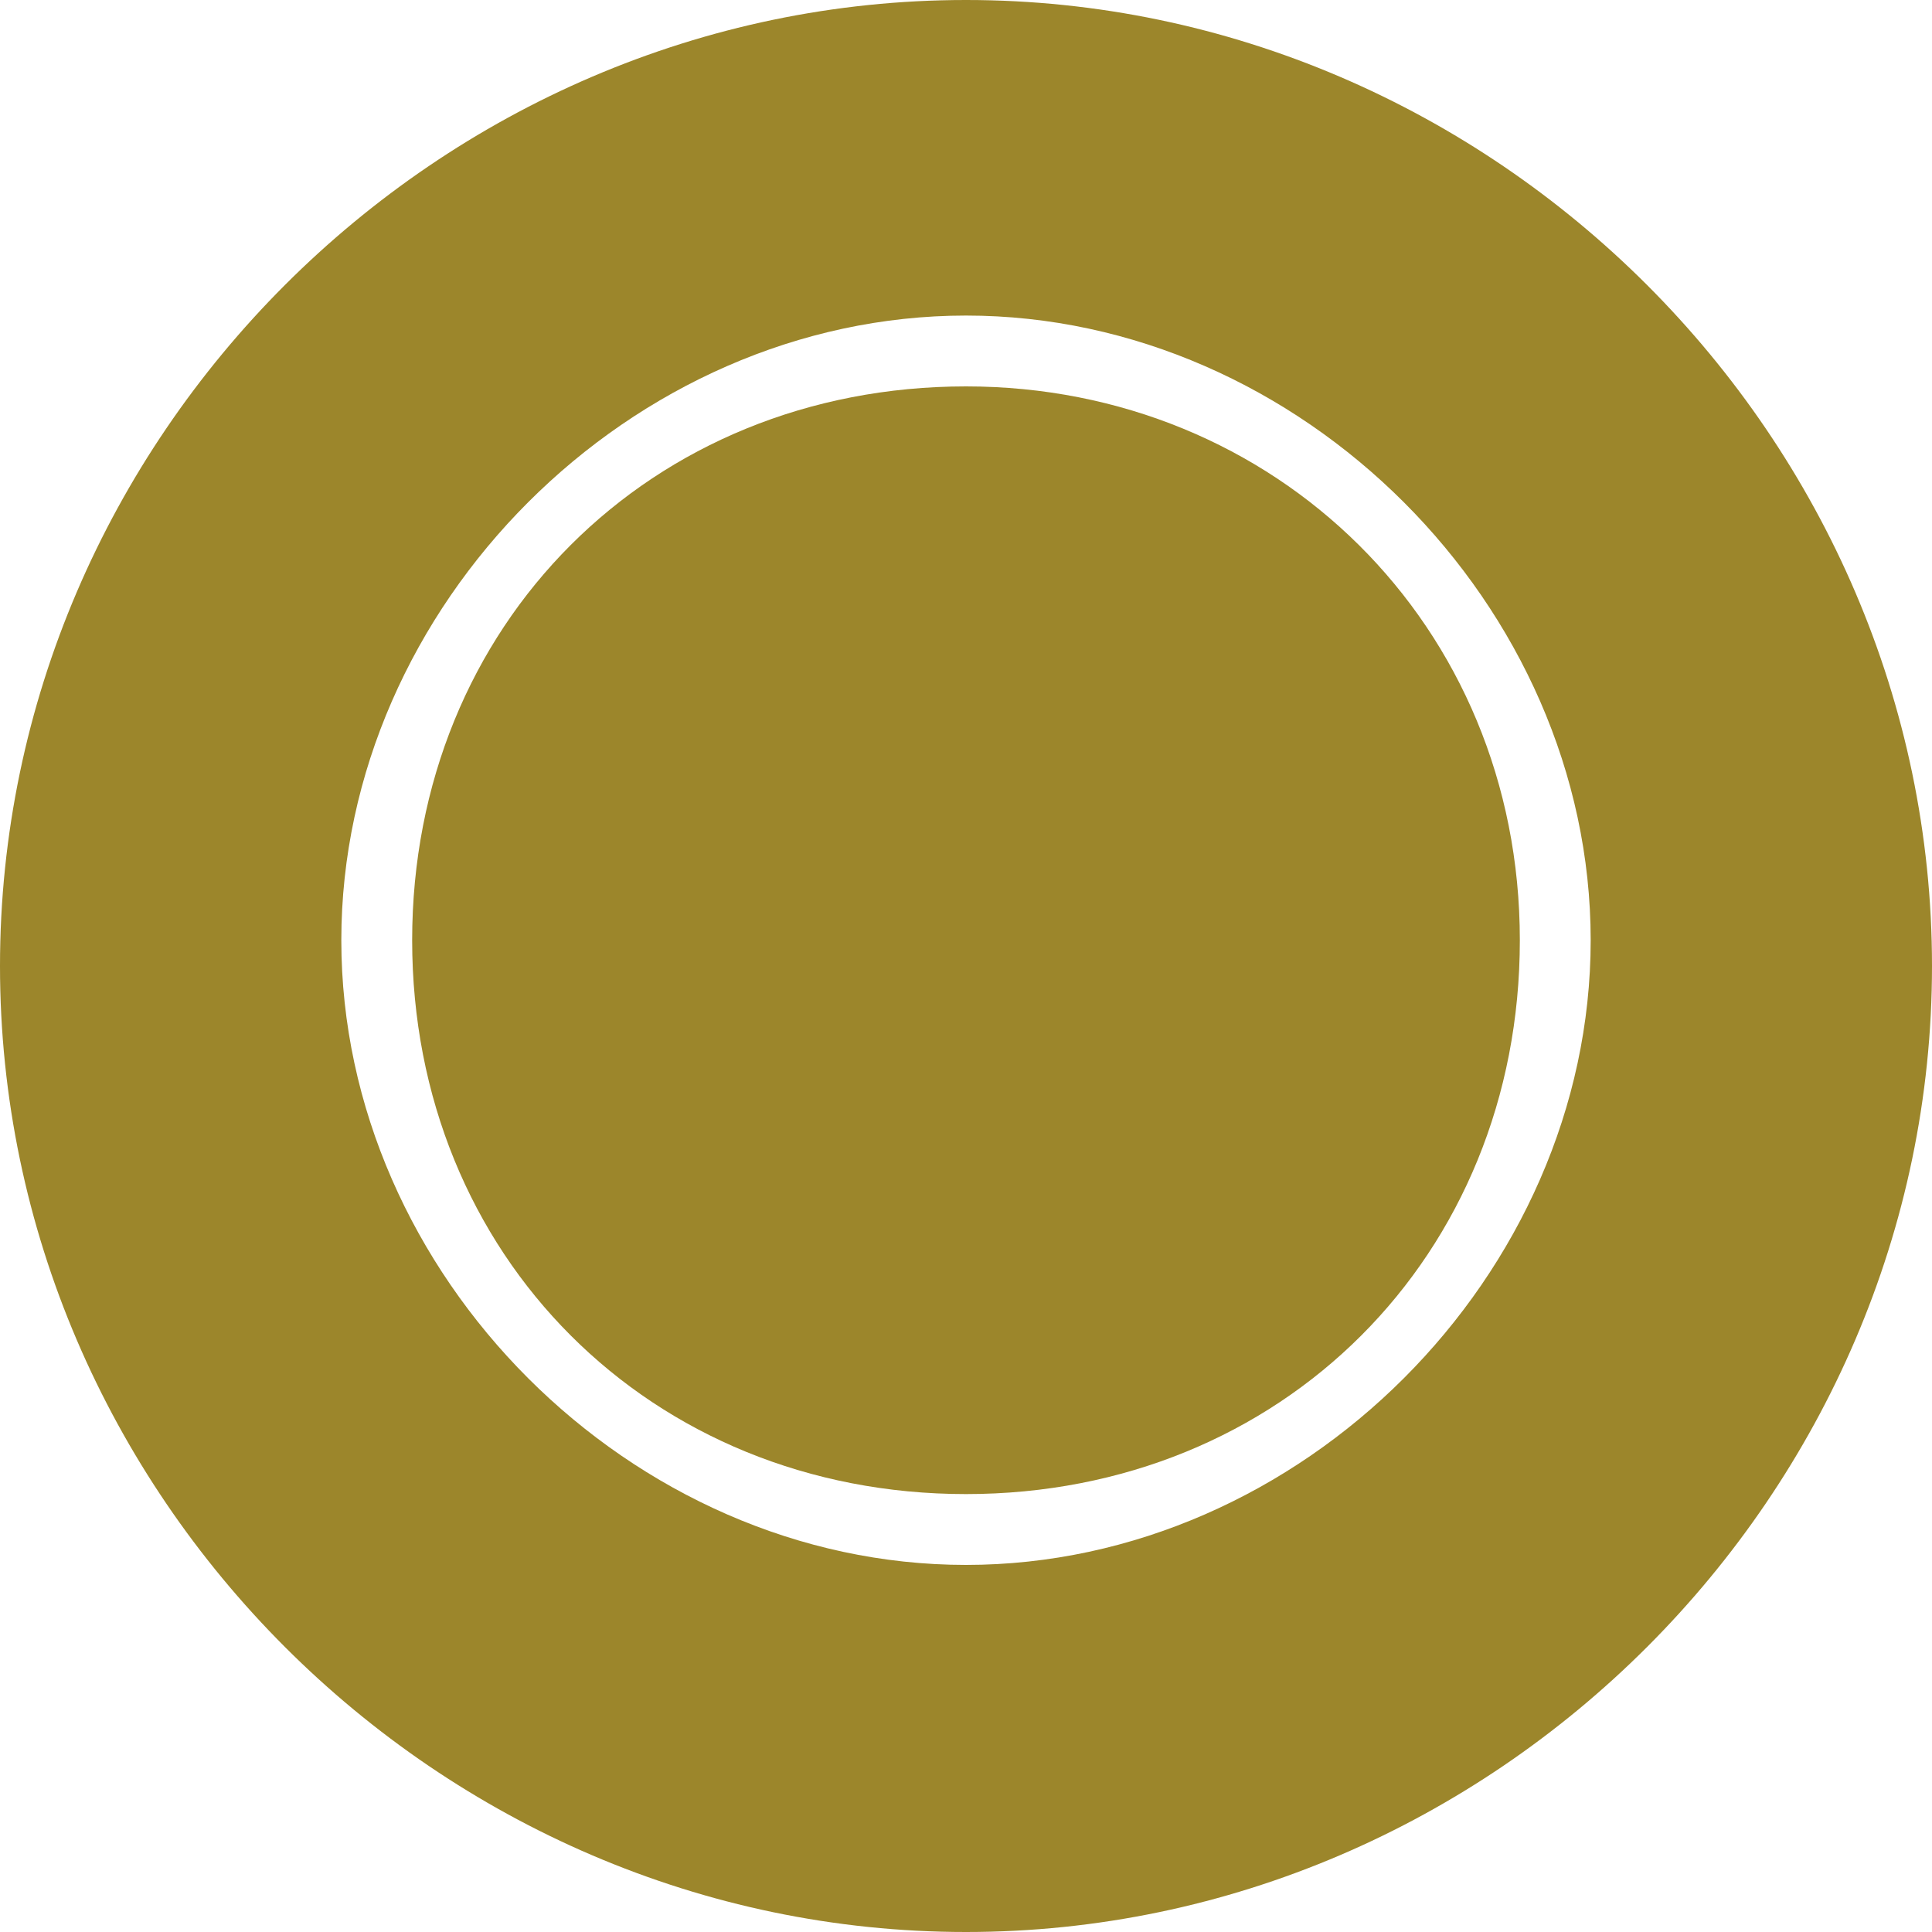
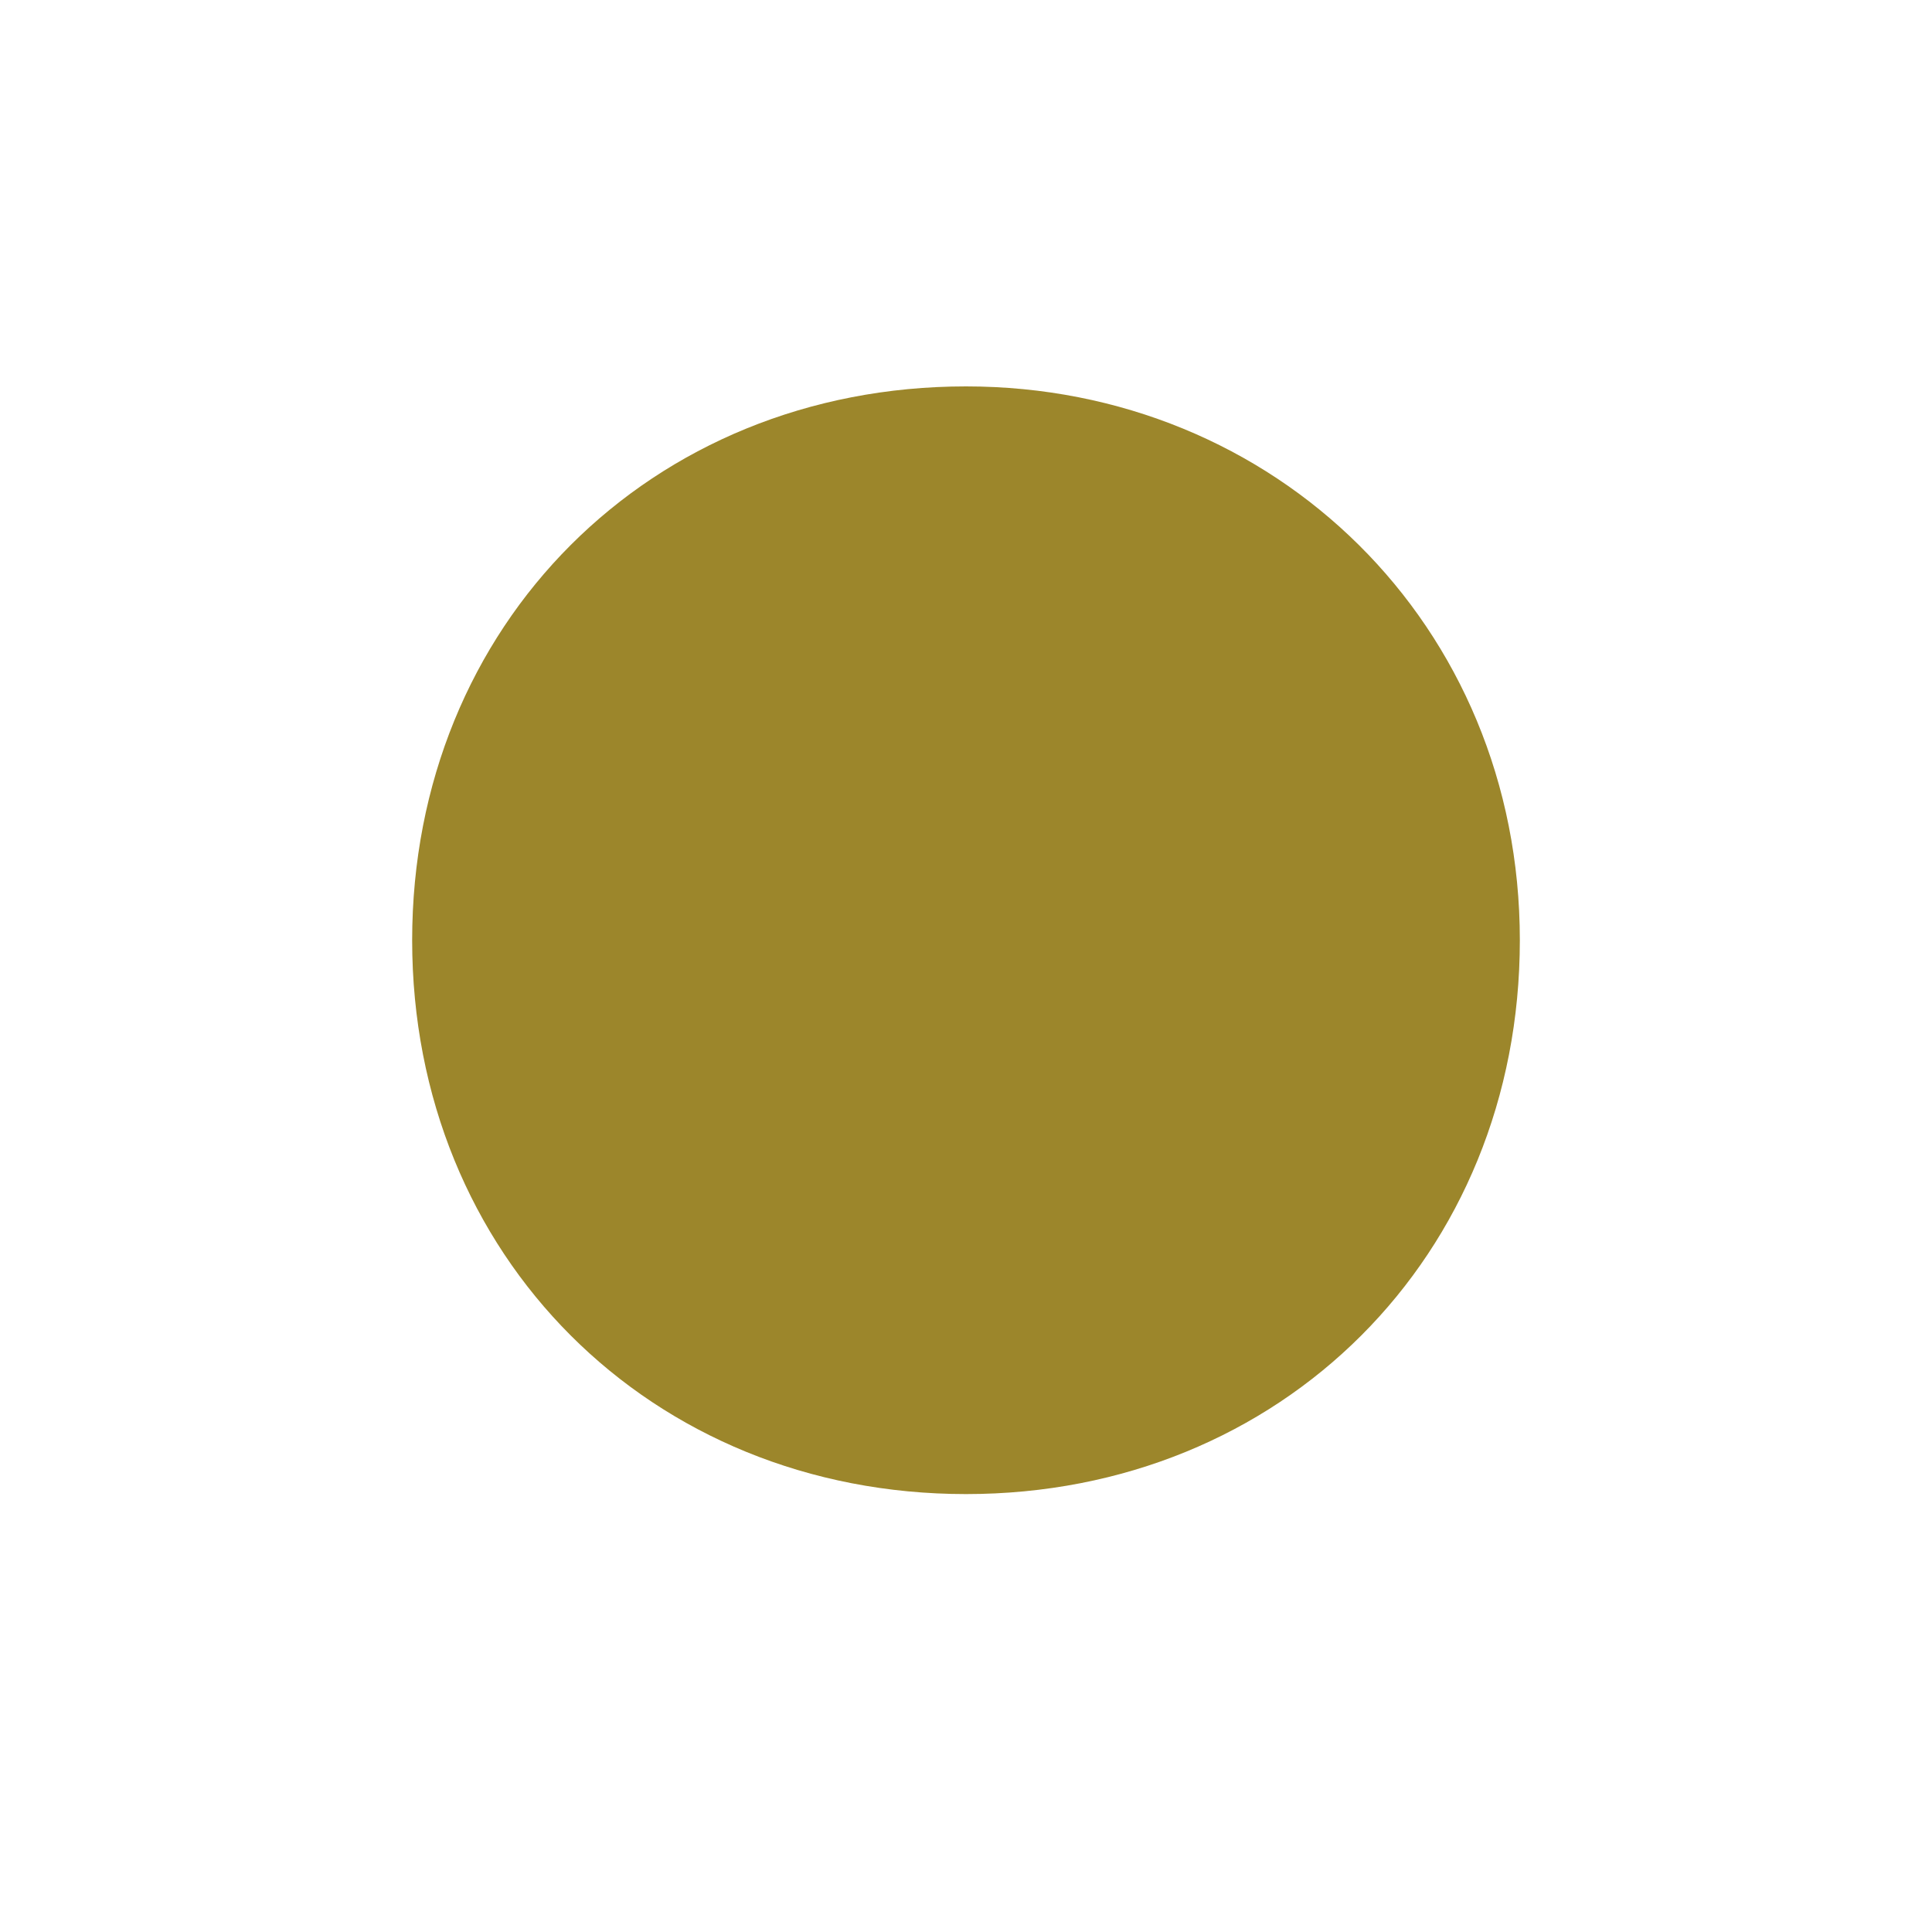
<svg xmlns="http://www.w3.org/2000/svg" version="1.1" id="Livello_1" x="0px" y="0px" width="30px" height="30px" viewBox="0 0 30 30" style="enable-background:new 0 0 30 30;" xml:space="preserve">
  <style type="text/css">
	.st0{fill-rule:evenodd;clip-rule:evenodd;fill:#9C862B;}
</style>
  <g id="Livello_x0020_1">
-     <path class="st0" d="M15,0C6.8,0,0,6.8,0,15s6.8,15,15,15s15-6.8,15-15S23.2,0,15,0z M15,24.3c-5.2,0-9.7-4.5-9.7-9.7   S9.8,4.9,15,4.9s9.7,4.5,9.7,9.7S20.2,24.3,15,24.3z" />
    <path class="st0" d="M15,6c-4.9,0-8.6,3.7-8.6,8.6s3.7,8.6,8.6,8.6s8.6-3.7,8.6-8.6S19.8,6,15,6z" />
  </g>
</svg>